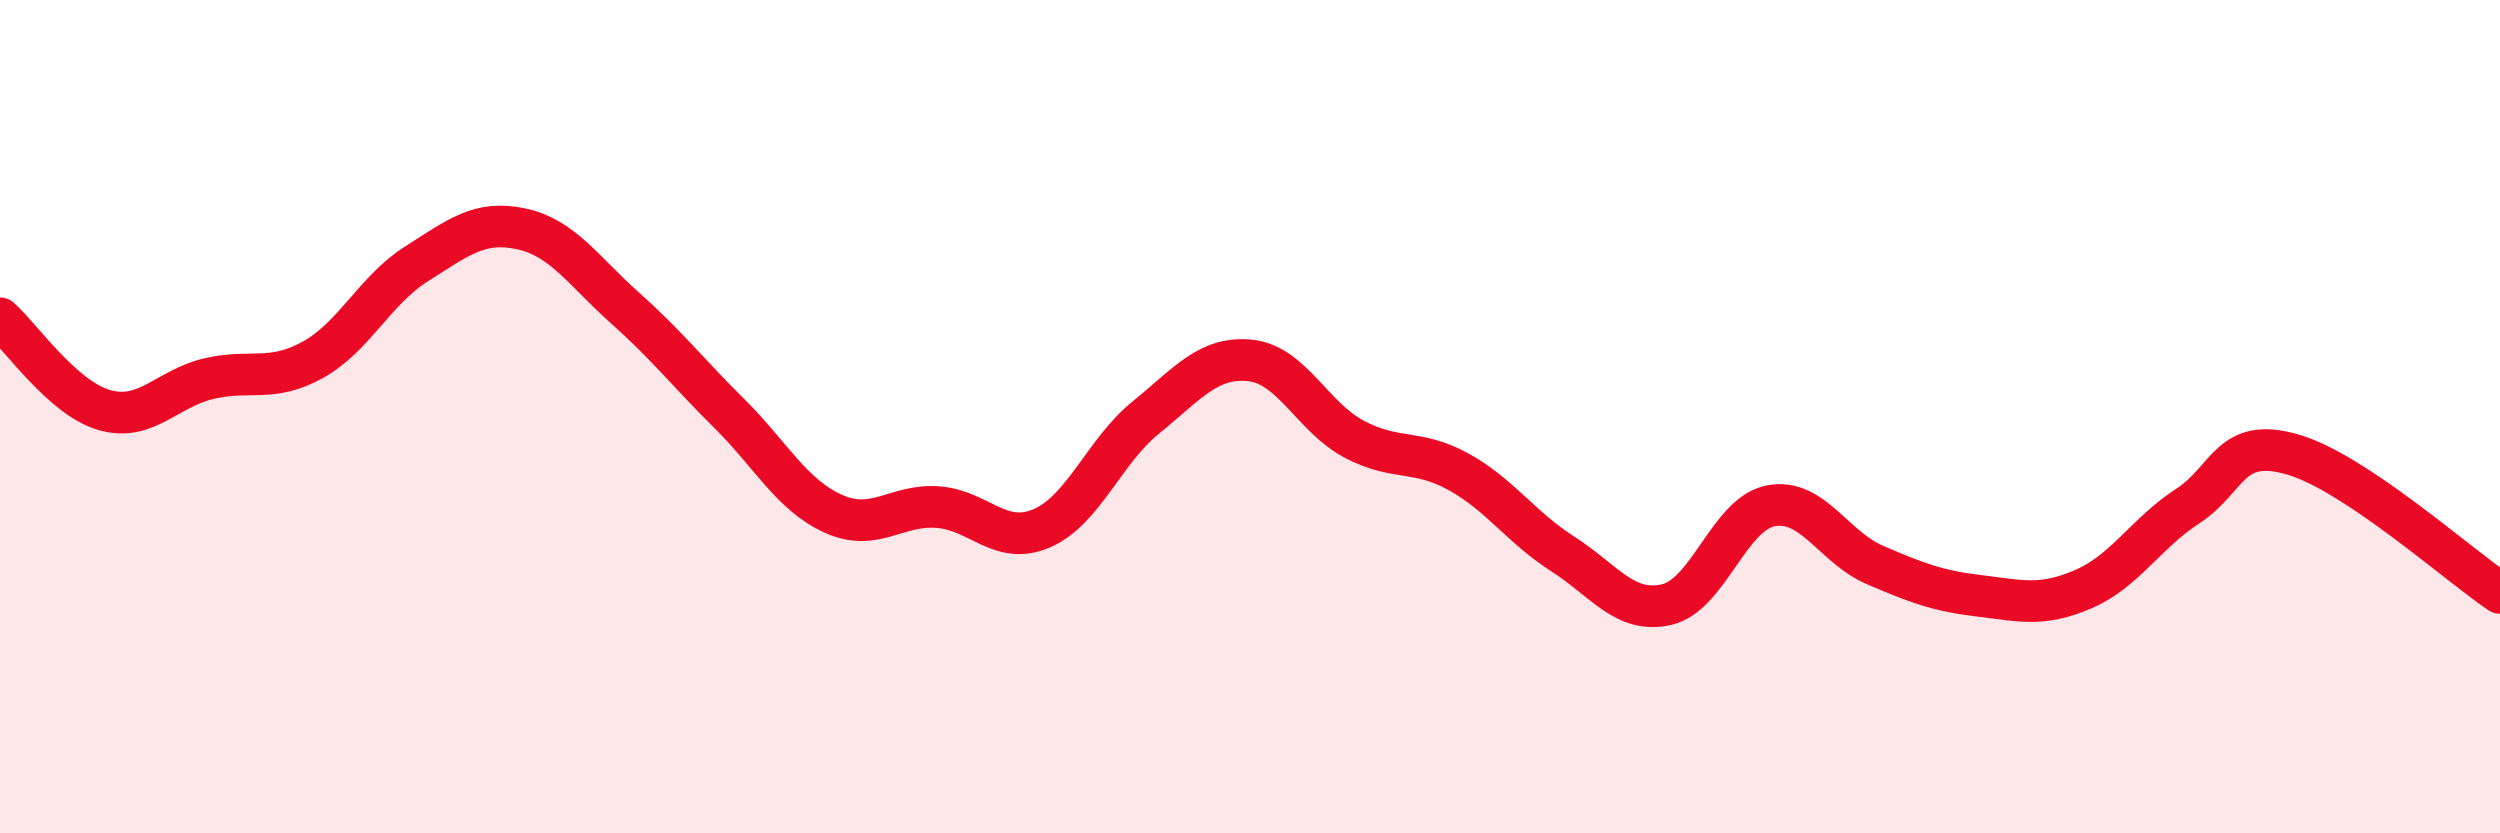
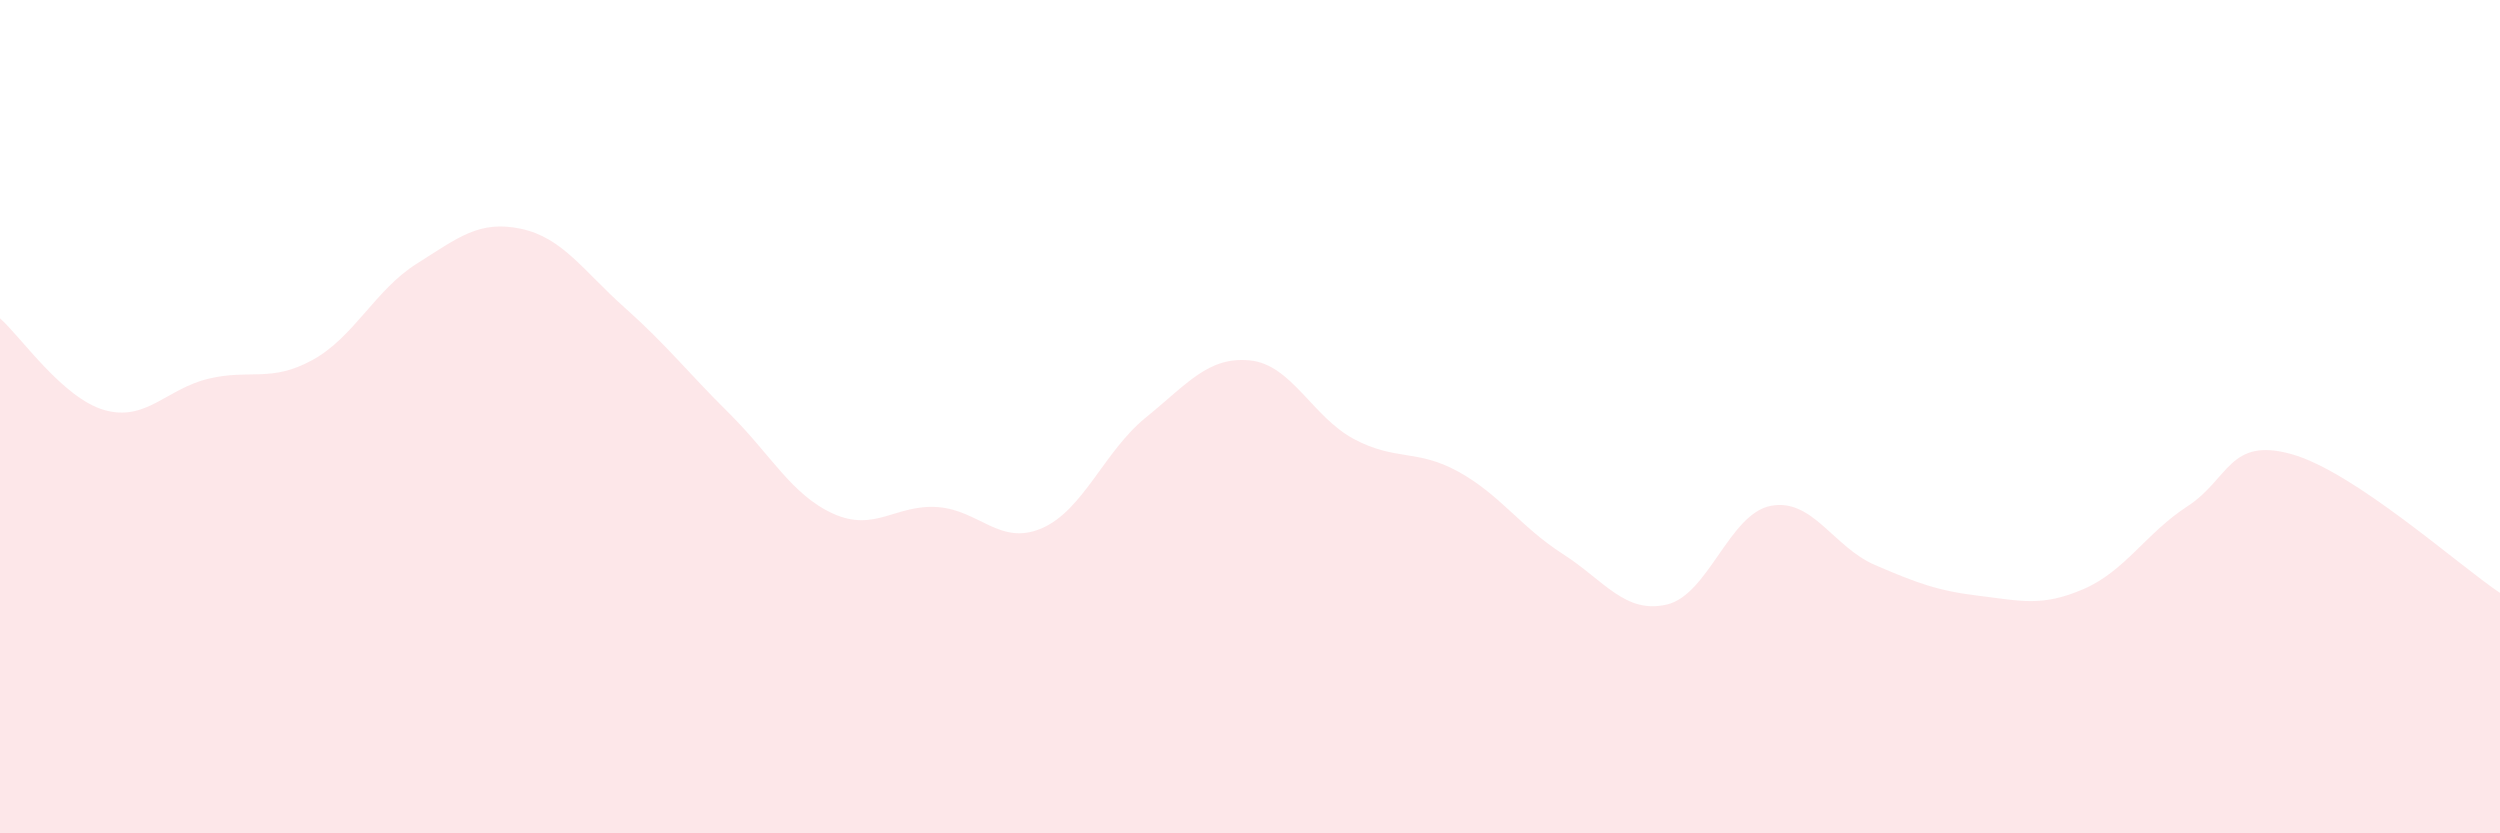
<svg xmlns="http://www.w3.org/2000/svg" width="60" height="20" viewBox="0 0 60 20">
  <path d="M 0,7.64 C 0.5,8.08 1.5,9.55 2.5,9.84 C 3.5,10.13 4,9.33 5,9.09 C 6,8.85 6.5,9.19 7.5,8.64 C 8.5,8.09 9,6.96 10,6.33 C 11,5.7 11.5,5.28 12.5,5.49 C 13.5,5.7 14,6.5 15,7.39 C 16,8.28 16.5,8.93 17.5,9.92 C 18.5,10.91 19,11.88 20,12.33 C 21,12.78 21.5,12.1 22.5,12.17 C 23.5,12.24 24,13.11 25,12.68 C 26,12.25 26.5,10.83 27.5,10.02 C 28.5,9.21 29,8.55 30,8.65 C 31,8.75 31.5,10.01 32.5,10.54 C 33.5,11.07 34,10.77 35,11.32 C 36,11.87 36.5,12.65 37.5,13.29 C 38.5,13.93 39,14.74 40,14.51 C 41,14.28 41.5,12.33 42.5,12.14 C 43.5,11.95 44,13.13 45,13.56 C 46,13.99 46.5,14.18 47.5,14.3 C 48.5,14.42 49,14.57 50,14.14 C 51,13.71 51.5,12.8 52.5,12.15 C 53.5,11.5 53.5,10.48 55,10.9 C 56.5,11.32 59,13.56 60,14.23L60 20L0 20Z" fill="#EB0A25" opacity="0.1" stroke-linecap="round" stroke-linejoin="round" />
-   <path d="M 0,7.64 C 0.5,8.08 1.5,9.55 2.5,9.84 C 3.5,10.13 4,9.33 5,9.09 C 6,8.85 6.5,9.19 7.5,8.64 C 8.5,8.09 9,6.96 10,6.33 C 11,5.7 11.5,5.28 12.5,5.49 C 13.5,5.7 14,6.5 15,7.39 C 16,8.28 16.5,8.93 17.5,9.92 C 18.5,10.91 19,11.88 20,12.33 C 21,12.78 21.5,12.1 22.5,12.17 C 23.5,12.24 24,13.11 25,12.68 C 26,12.25 26.5,10.83 27.5,10.02 C 28.5,9.21 29,8.55 30,8.65 C 31,8.75 31.5,10.01 32.5,10.54 C 33.5,11.07 34,10.77 35,11.32 C 36,11.87 36.5,12.65 37.5,13.29 C 38.5,13.93 39,14.74 40,14.51 C 41,14.28 41.5,12.33 42.5,12.14 C 43.5,11.95 44,13.13 45,13.56 C 46,13.99 46.5,14.18 47.5,14.3 C 48.5,14.42 49,14.57 50,14.14 C 51,13.71 51.5,12.8 52.5,12.15 C 53.5,11.5 53.5,10.48 55,10.9 C 56.5,11.32 59,13.56 60,14.23" stroke="#EB0A25" stroke-width="1" fill="none" stroke-linecap="round" stroke-linejoin="round" />
</svg>